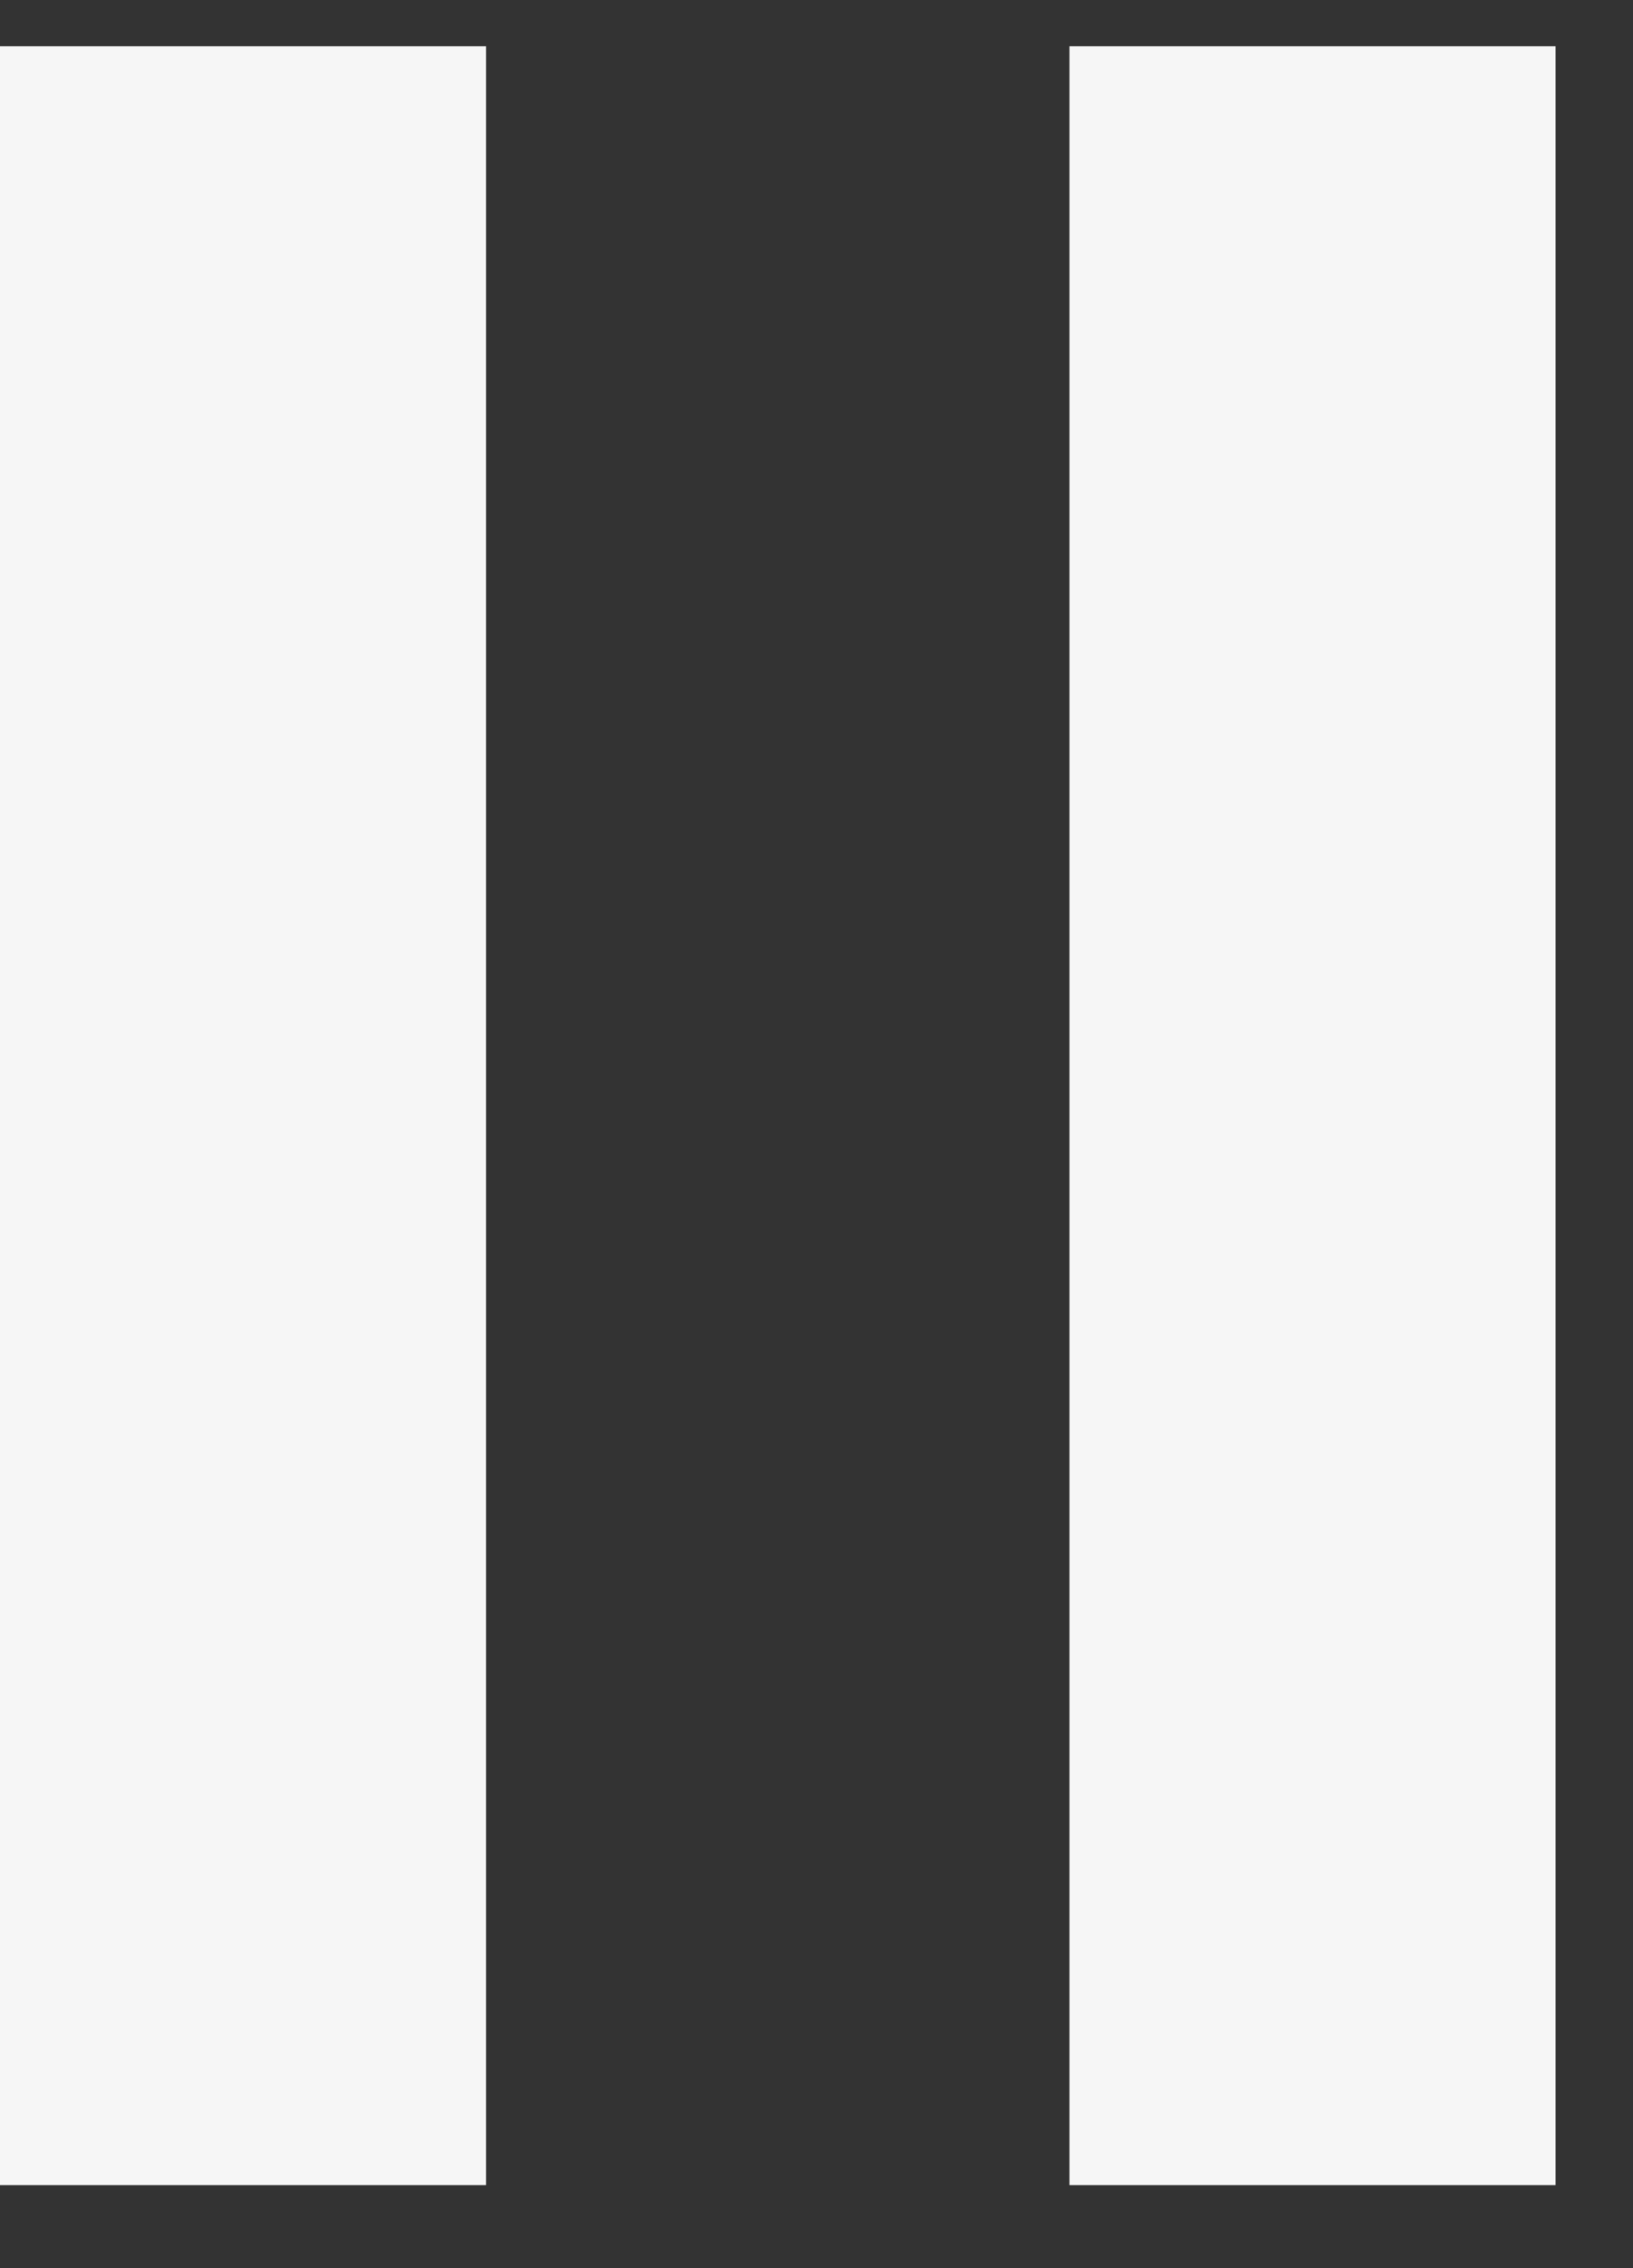
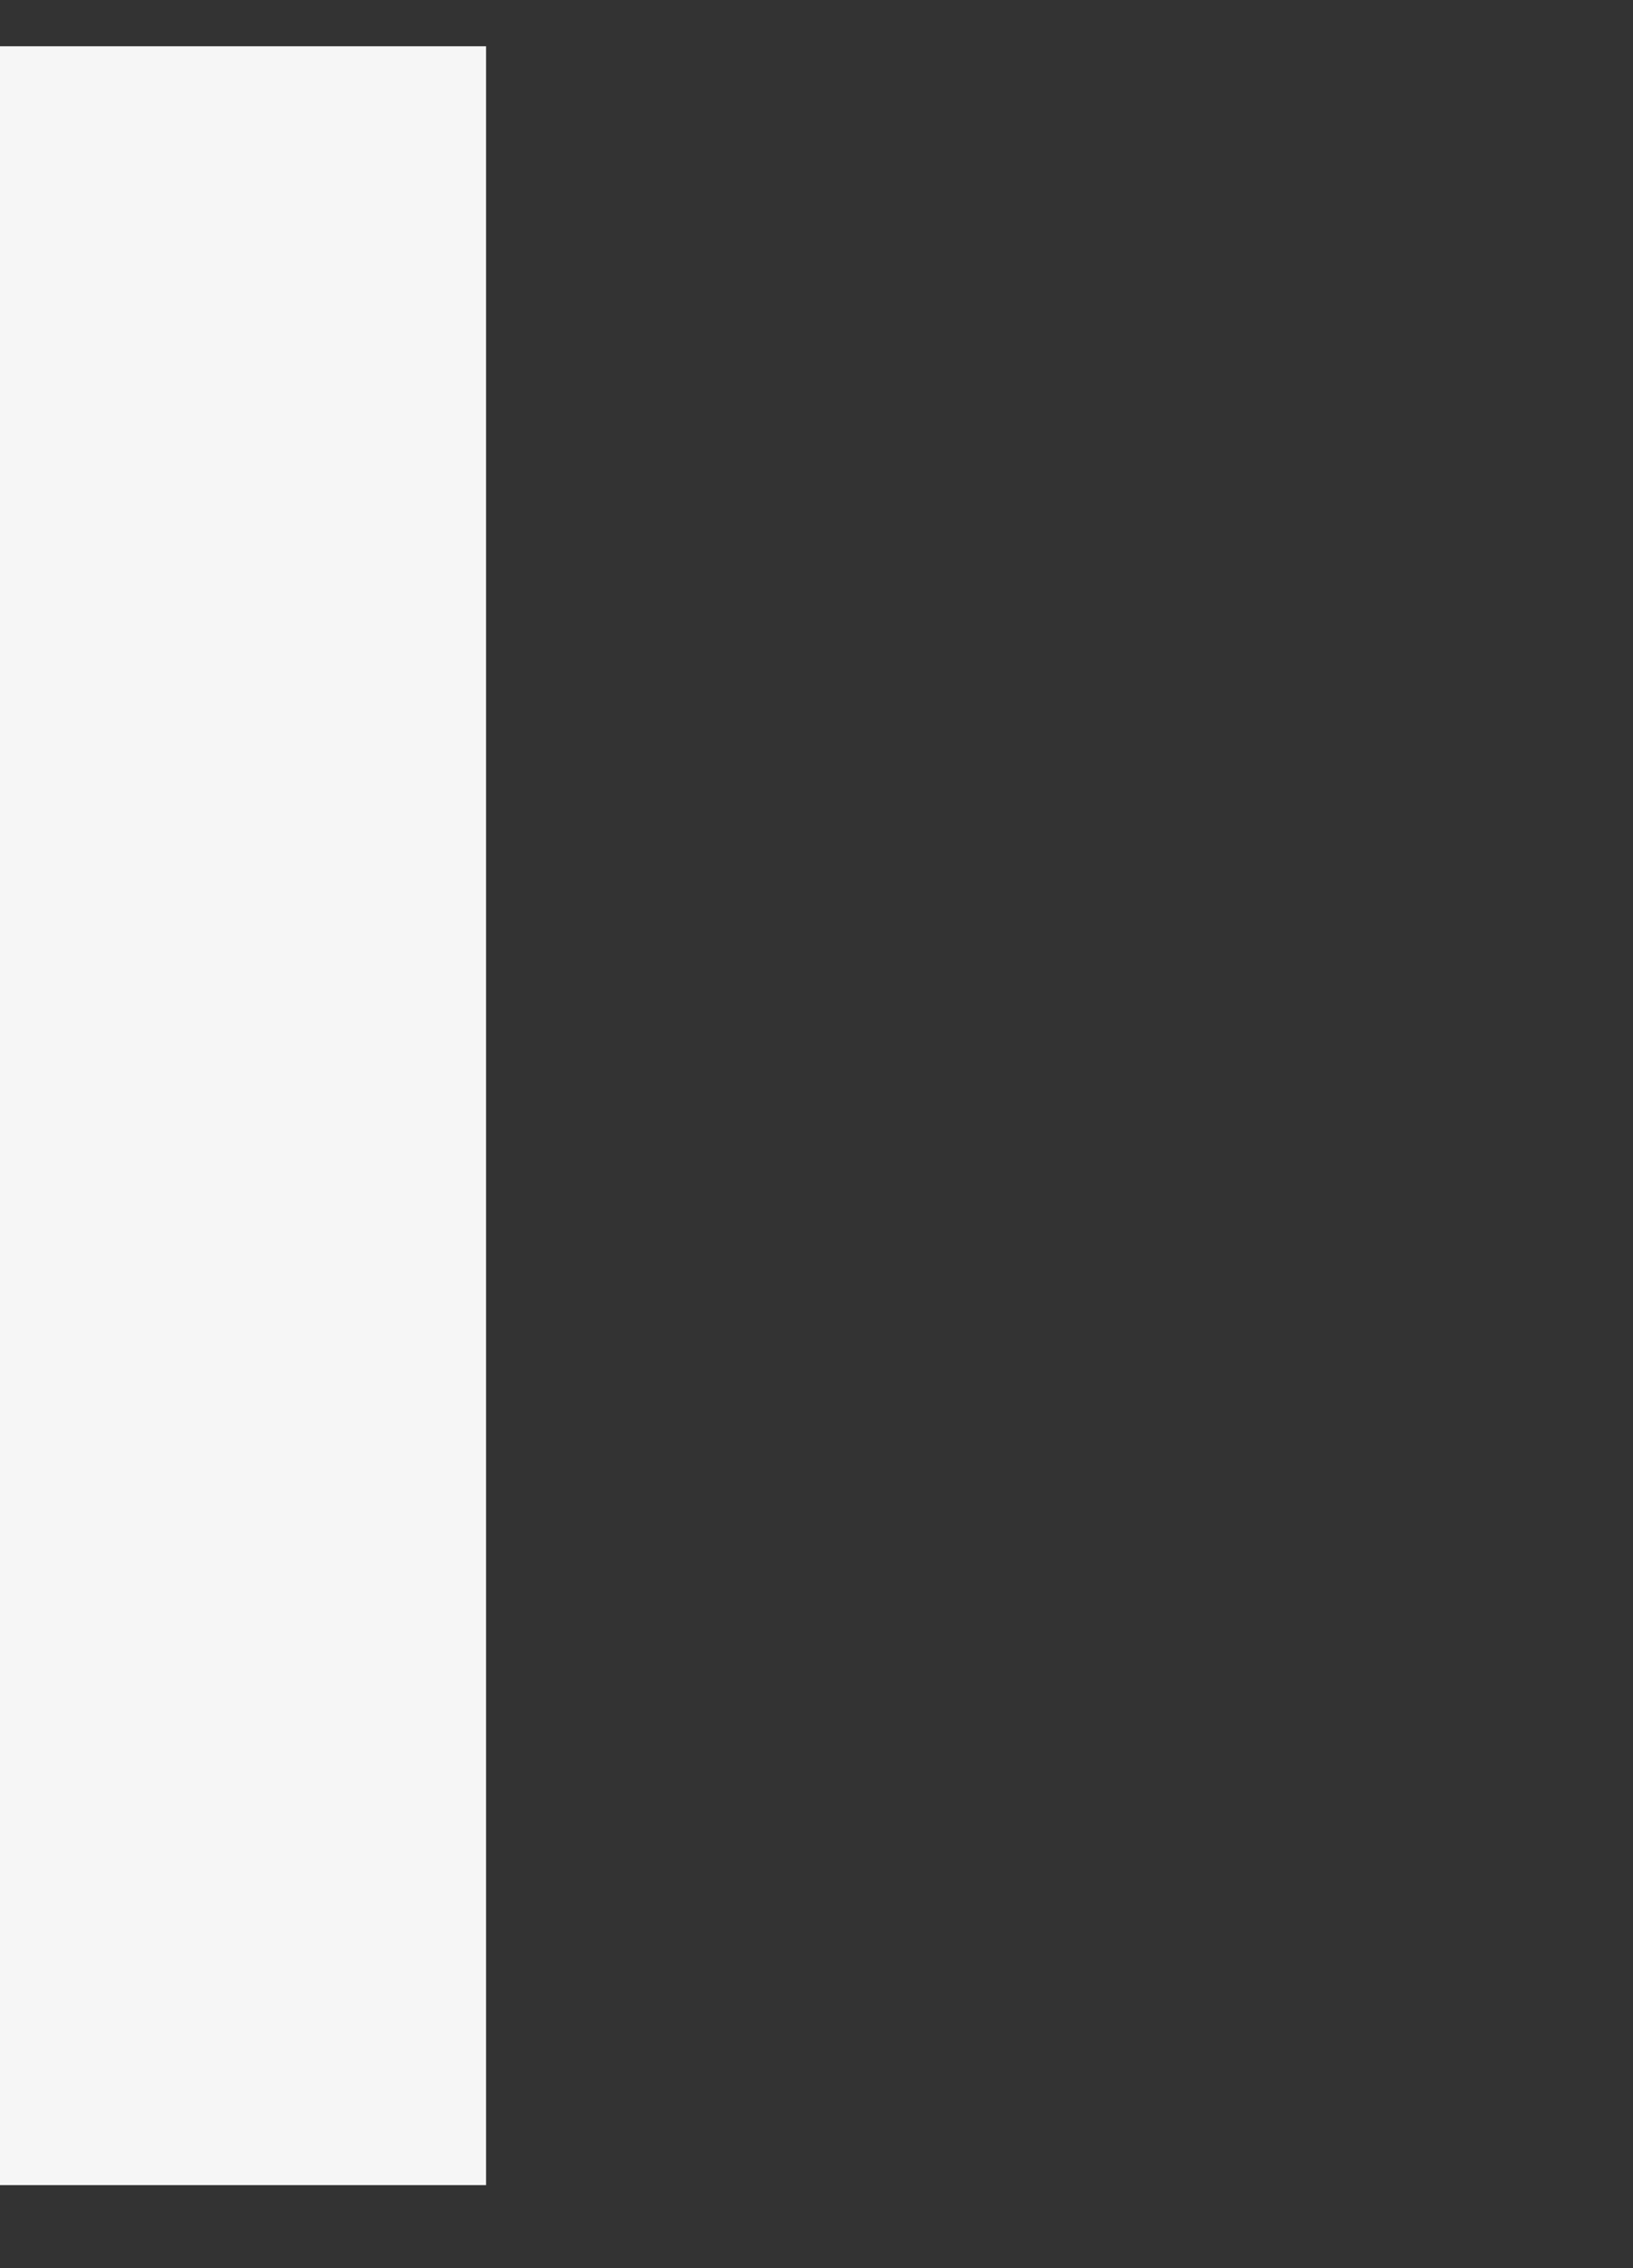
<svg xmlns="http://www.w3.org/2000/svg" width="18" height="25" viewBox="0 0 18 25" fill="none">
  <rect x="0" y="0" width="18" height="25" fill="#333333" stroke="none" />
  <rect y="0.51" width="5.358" height="23.575" fill="#F6F6F6" />
-   <rect x="11.788" y="0.51" width="5.358" height="23.575" fill="#F6F6F6" />
</svg>